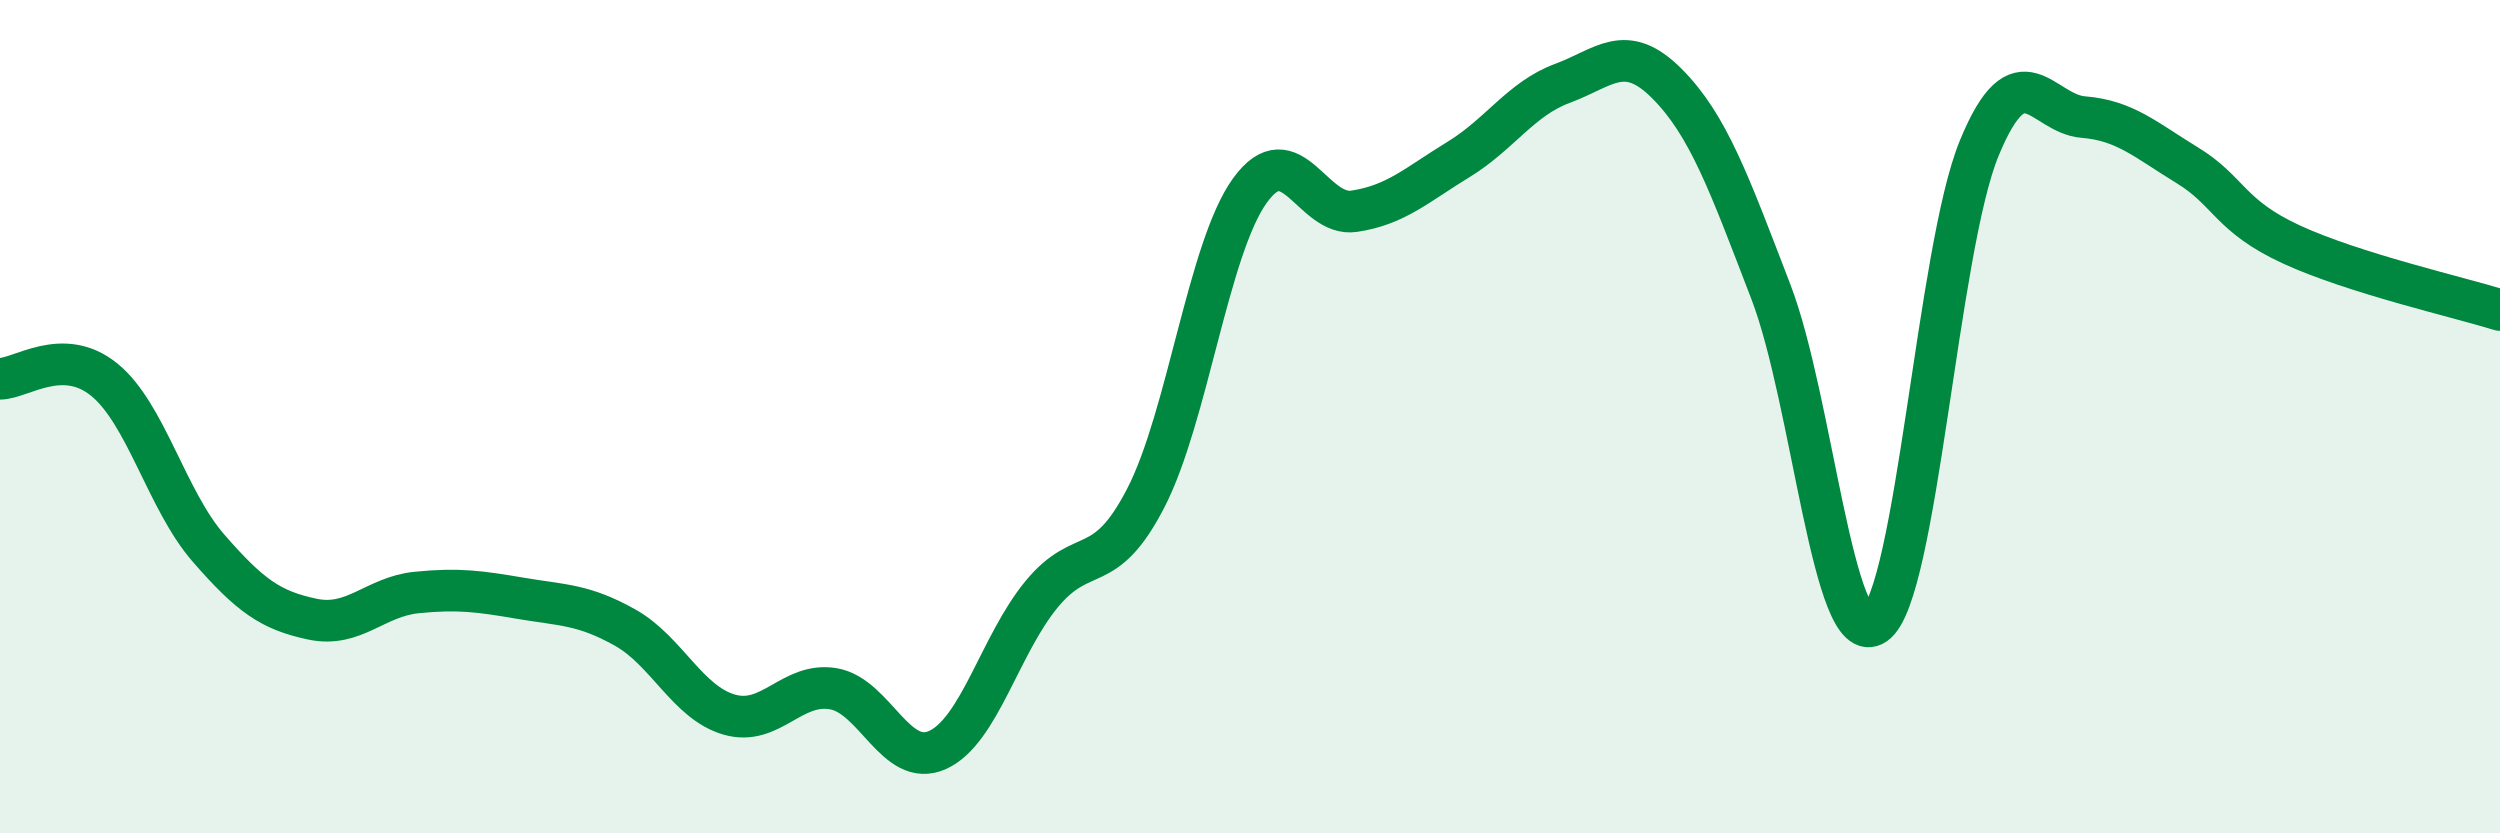
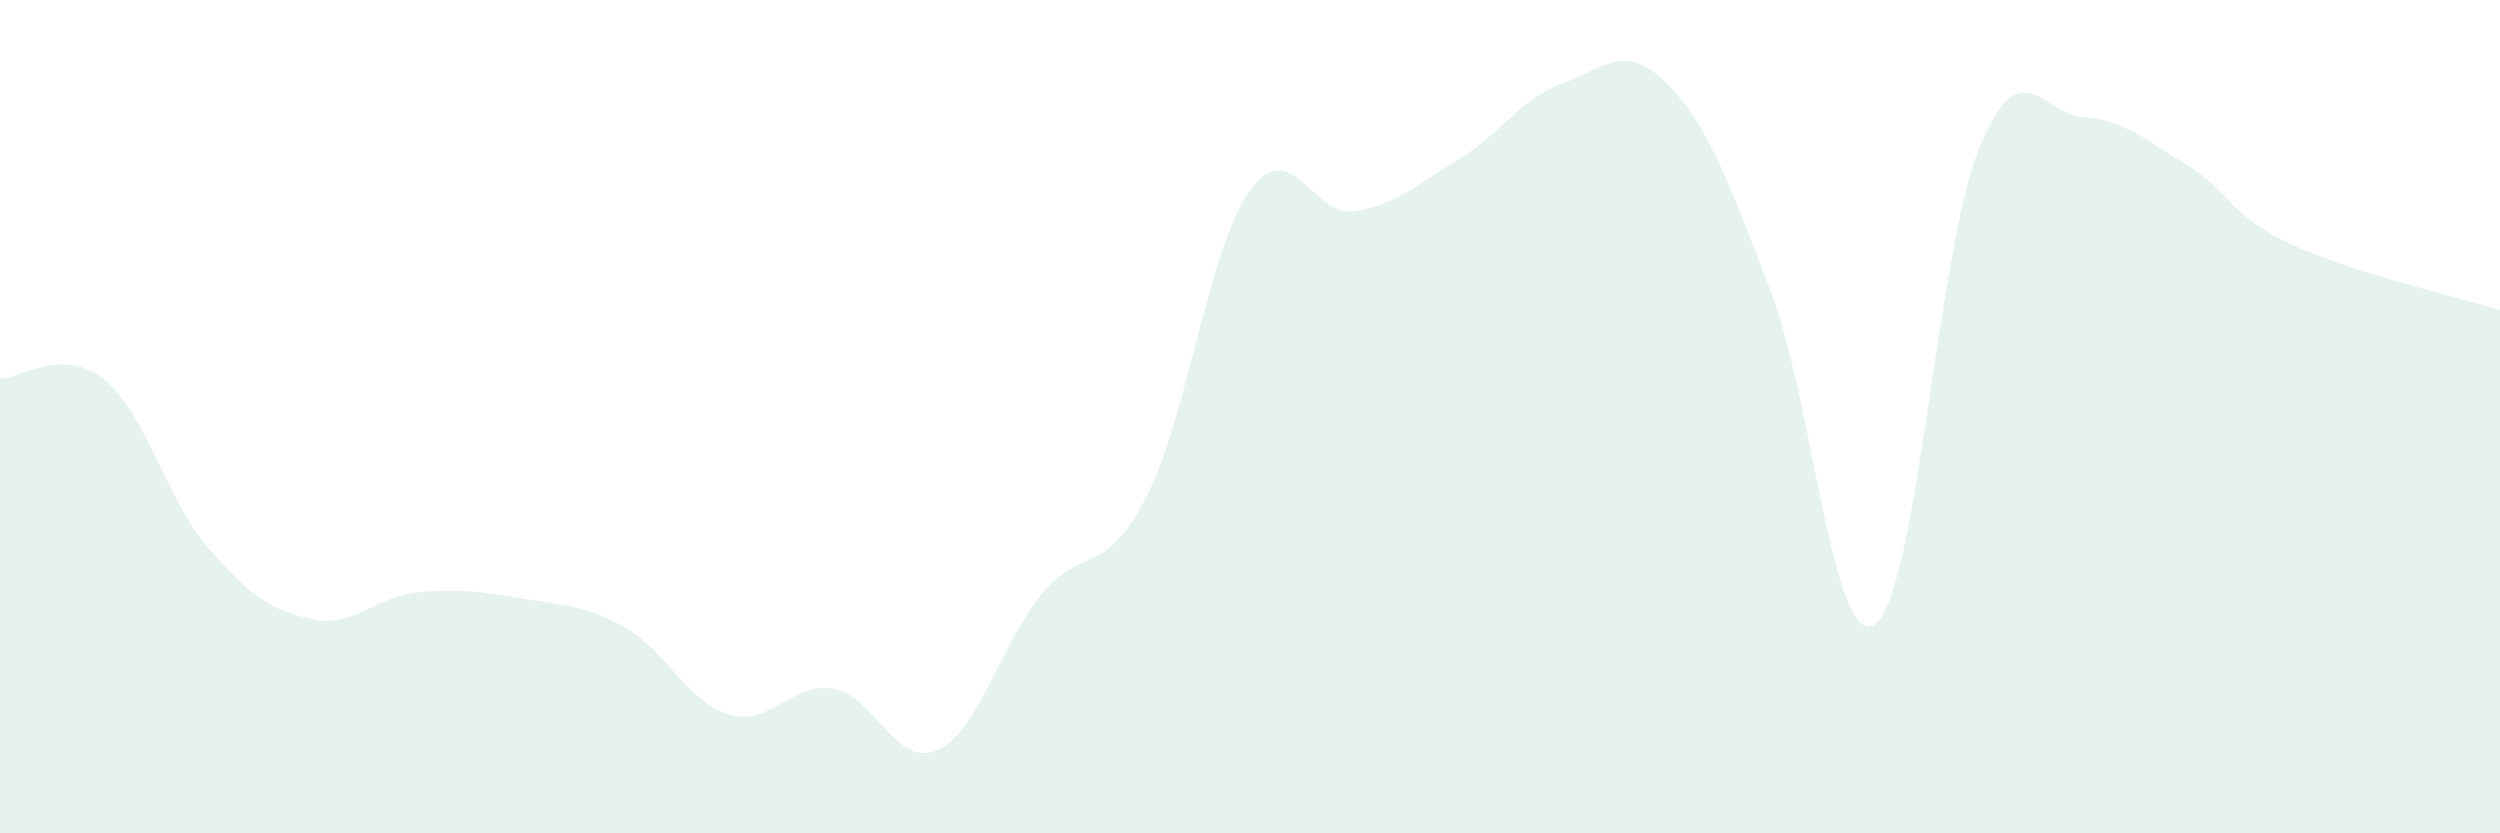
<svg xmlns="http://www.w3.org/2000/svg" width="60" height="20" viewBox="0 0 60 20">
  <path d="M 0,9.09 C 0.5,9.09 1.5,8.3 2.5,9.11 C 3.5,9.92 4,12 5,13.15 C 6,14.3 6.5,14.65 7.5,14.86 C 8.5,15.07 9,14.32 10,14.22 C 11,14.12 11.5,14.19 12.5,14.36 C 13.5,14.53 14,14.5 15,15.06 C 16,15.62 16.5,16.86 17.5,17.15 C 18.5,17.44 19,16.36 20,16.53 C 21,16.7 21.5,18.45 22.5,18 C 23.5,17.55 24,15.47 25,14.26 C 26,13.05 26.5,13.89 27.5,11.95 C 28.5,10.01 29,5.95 30,4.57 C 31,3.19 31.5,5.22 32.5,5.07 C 33.5,4.92 34,4.44 35,3.83 C 36,3.22 36.5,2.37 37.5,2 C 38.5,1.63 39,1 40,2 C 41,3 41.5,4.4 42.5,7 C 43.5,9.6 44,15.67 45,14.98 C 46,14.29 46.5,5.99 47.5,3.56 C 48.5,1.13 49,2.73 50,2.81 C 51,2.89 51.5,3.36 52.5,3.97 C 53.5,4.58 53.5,5.18 55,5.87 C 56.5,6.56 59,7.13 60,7.44L60 20L0 20Z" fill="#008740" opacity="0.1" stroke-linecap="round" stroke-linejoin="round" />
-   <path d="M 0,9.09 C 0.5,9.09 1.5,8.3 2.5,9.11 C 3.5,9.92 4,12 5,13.15 C 6,14.3 6.5,14.65 7.5,14.86 C 8.5,15.07 9,14.32 10,14.22 C 11,14.12 11.5,14.19 12.5,14.36 C 13.5,14.53 14,14.5 15,15.06 C 16,15.62 16.5,16.86 17.5,17.15 C 18.5,17.44 19,16.36 20,16.53 C 21,16.7 21.5,18.45 22.5,18 C 23.5,17.55 24,15.47 25,14.26 C 26,13.05 26.5,13.89 27.5,11.95 C 28.5,10.01 29,5.95 30,4.57 C 31,3.19 31.5,5.22 32.5,5.07 C 33.5,4.92 34,4.44 35,3.83 C 36,3.22 36.5,2.37 37.5,2 C 38.5,1.63 39,1 40,2 C 41,3 41.5,4.4 42.5,7 C 43.5,9.6 44,15.67 45,14.98 C 46,14.29 46.5,5.99 47.5,3.56 C 48.5,1.13 49,2.73 50,2.81 C 51,2.89 51.5,3.36 52.5,3.97 C 53.5,4.58 53.5,5.18 55,5.87 C 56.5,6.56 59,7.13 60,7.44" stroke="#008740" stroke-width="1" fill="none" stroke-linecap="round" stroke-linejoin="round" />
</svg>